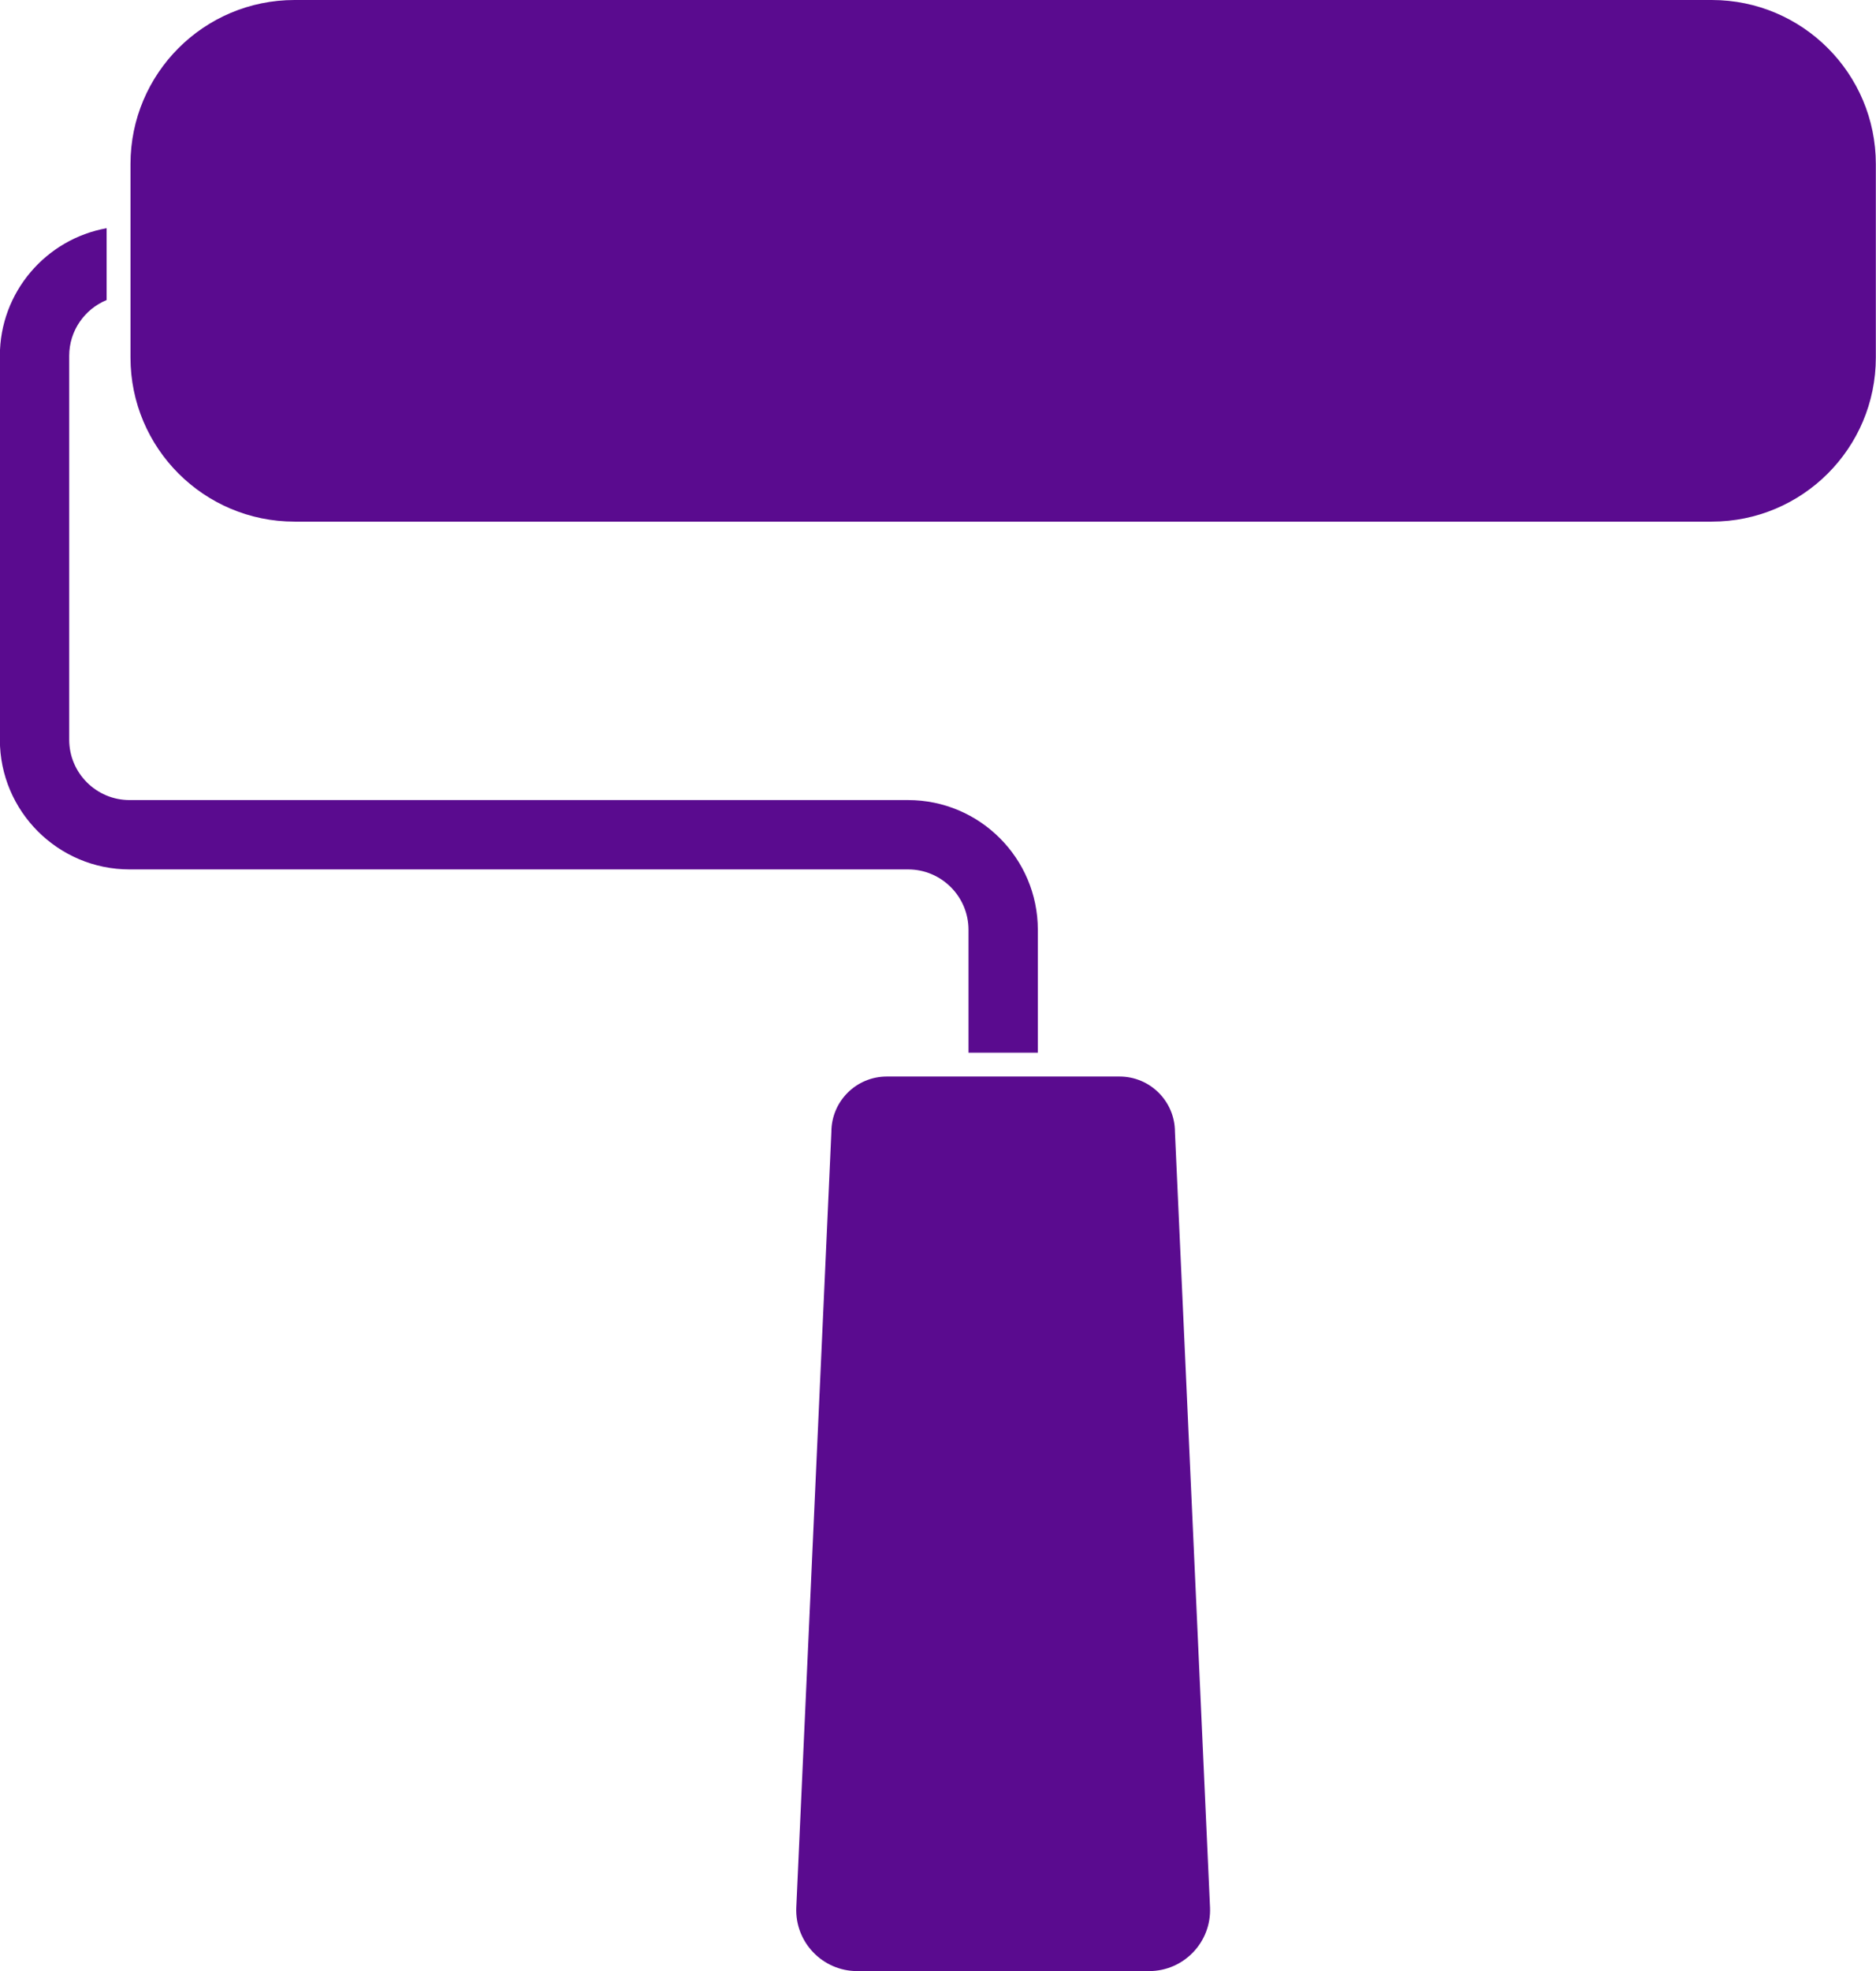
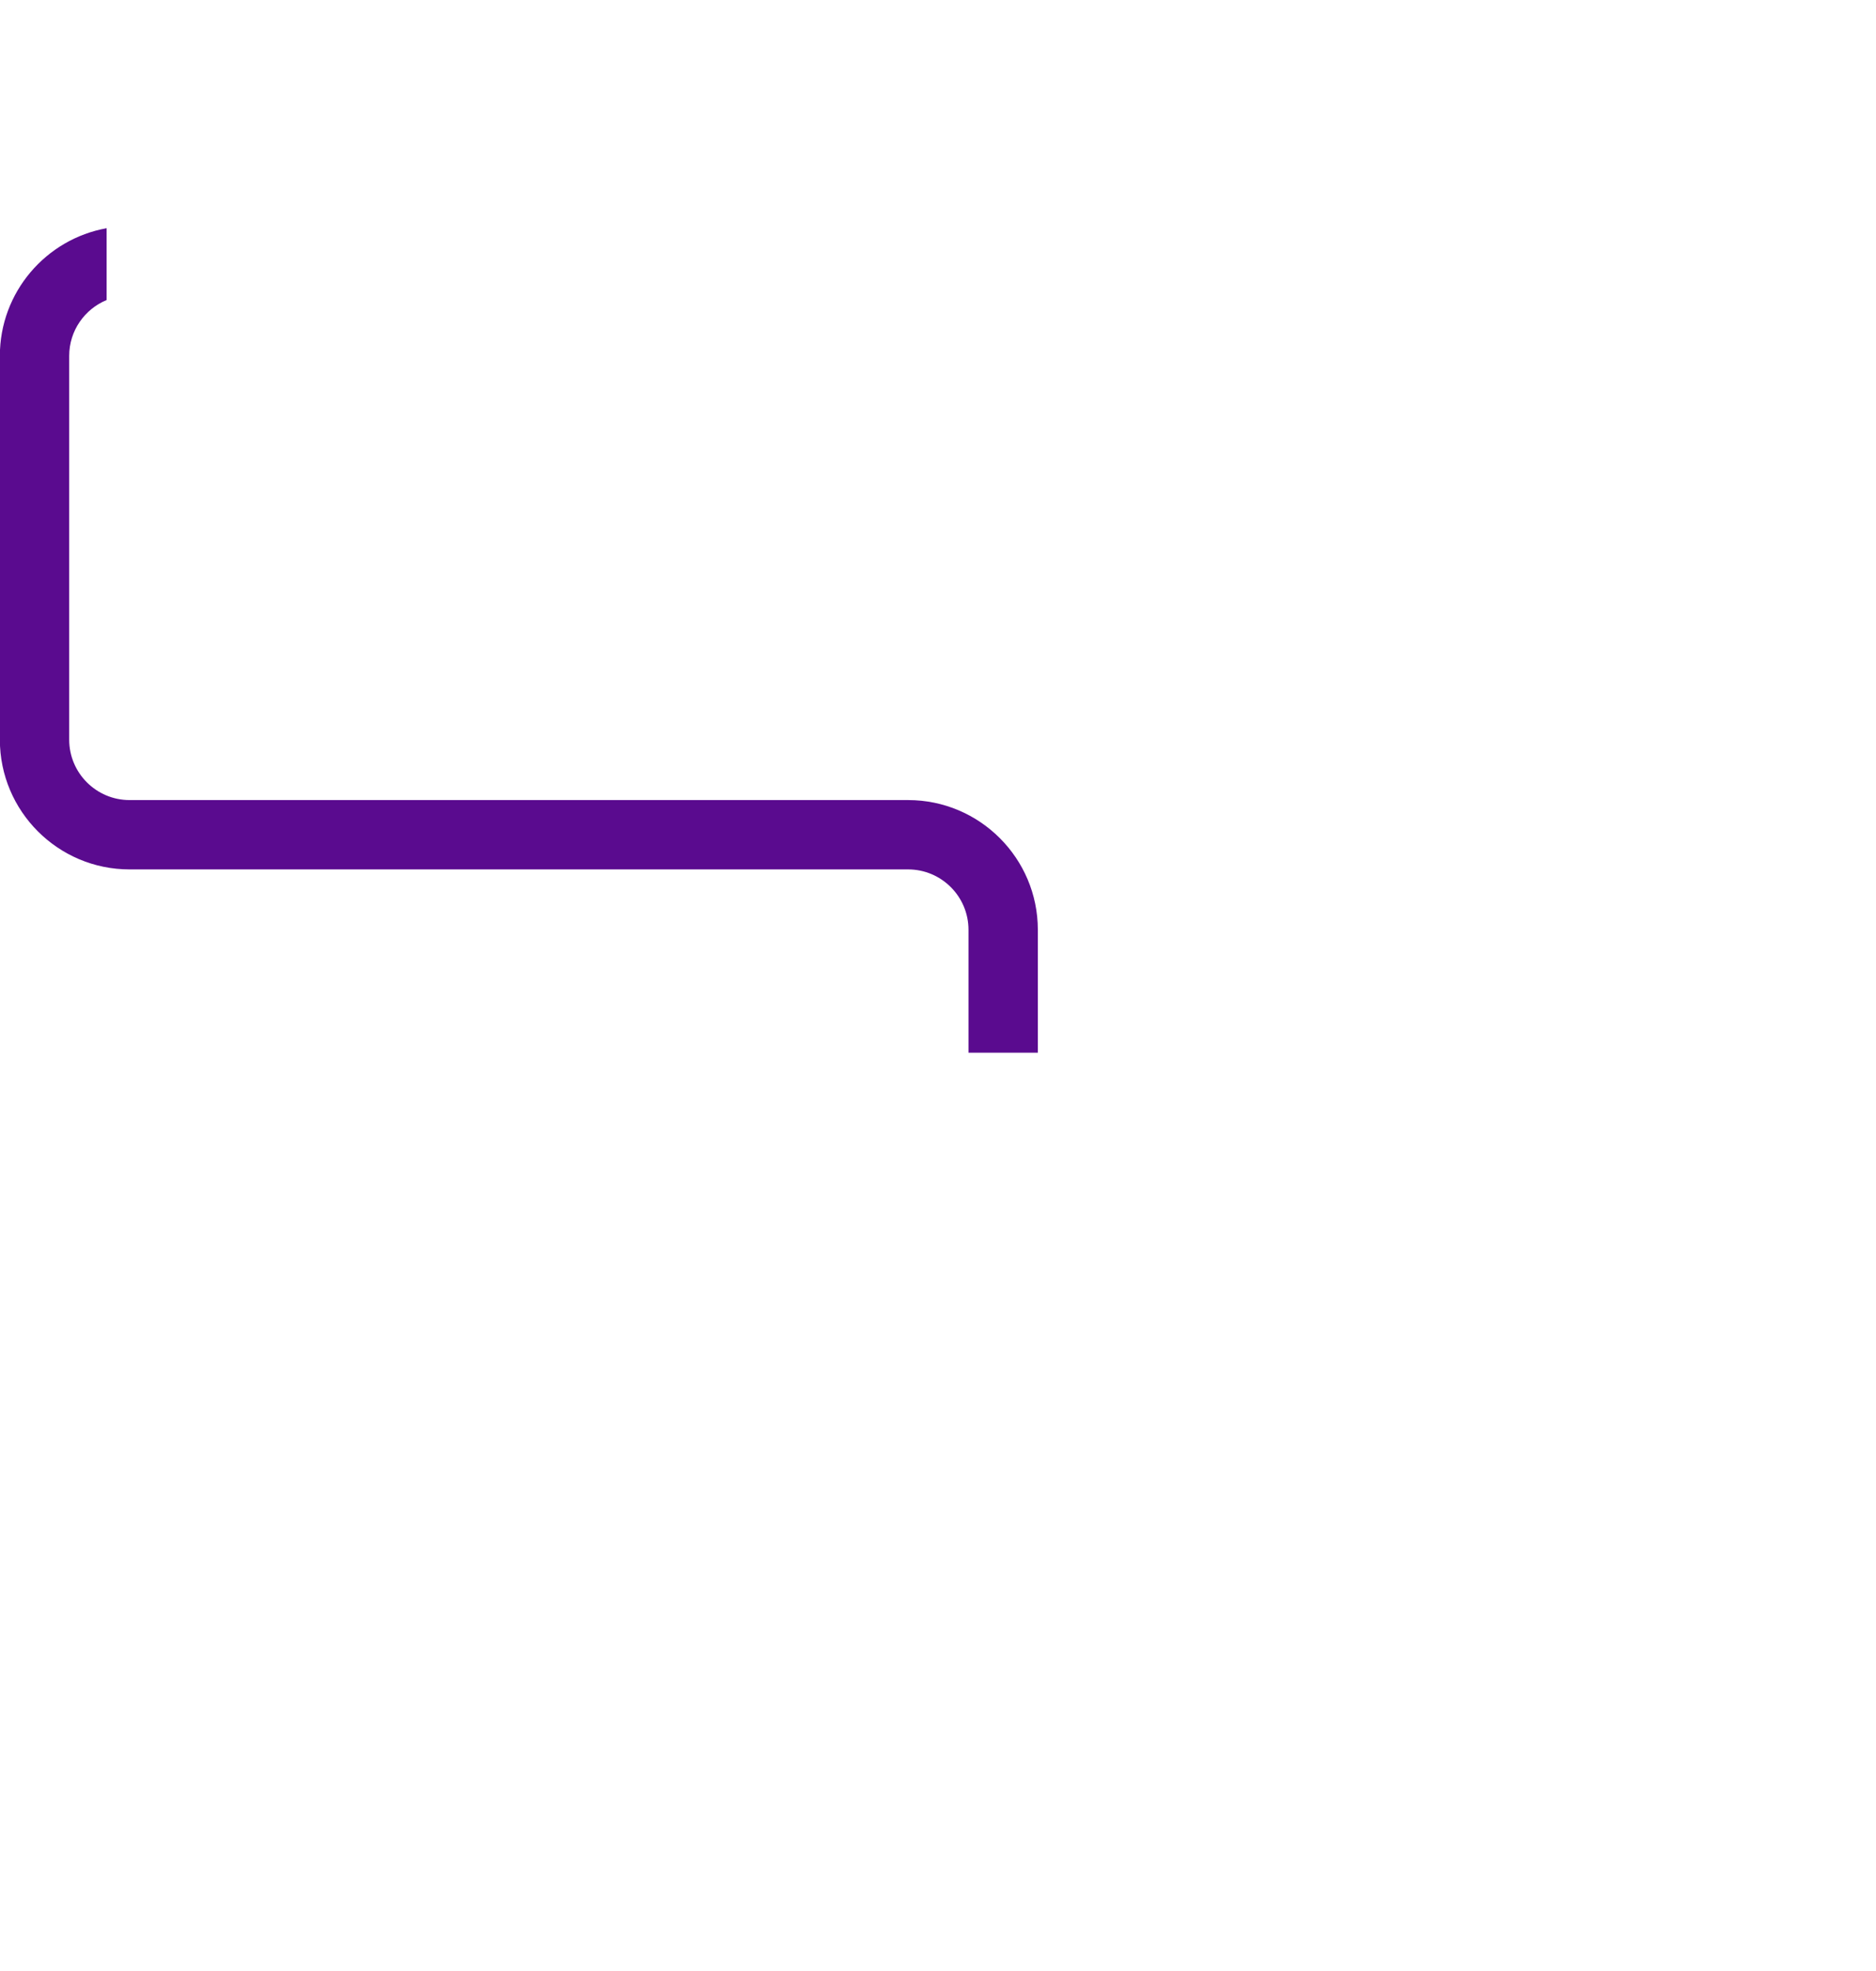
<svg xmlns="http://www.w3.org/2000/svg" fill="#000000" height="660" preserveAspectRatio="xMidYMid meet" version="1" viewBox="185.9 170.0 628.3 660.0" width="628.3" zoomAndPan="magnify">
  <g fill="#5a0b8f" id="change1_1">
-     <path d="M 759.191 170 L 284.555 170 C 254.203 170 229.602 194.605 229.602 224.953 L 229.602 289.707 C 229.602 320.059 254.203 344.66 284.555 344.66 L 759.191 344.66 C 789.543 344.66 814.145 320.059 814.145 289.707 L 814.145 224.953 C 814.145 194.605 789.543 170 759.191 170" fill="inherit" />
-     <path d="M 579.406 549.023 C 579.406 538.773 571.098 530.465 560.848 530.465 L 482.902 530.465 C 472.652 530.465 464.34 538.773 464.34 549.027 L 452.594 808.641 C 452.066 820.277 461.359 830 473.008 830 L 570.738 830 C 582.387 830 591.68 820.277 591.152 808.641 L 579.406 549.023" fill="inherit" />
    <path d="M 510.262 481.328 L 510.262 522.477 L 533.484 522.477 L 533.484 481.328 C 533.484 457.379 513.996 437.895 490.047 437.895 L 229.293 437.895 C 218.145 437.895 209.074 428.824 209.074 417.676 L 209.074 289.156 C 209.074 280.727 214.266 273.488 221.613 270.461 L 221.613 246.414 C 201.312 250.051 185.855 267.824 185.855 289.156 L 185.855 417.676 C 185.855 441.629 205.34 461.113 229.293 461.113 L 490.047 461.113 C 501.191 461.113 510.262 470.184 510.262 481.328" fill="inherit" />
  </g>
</svg>